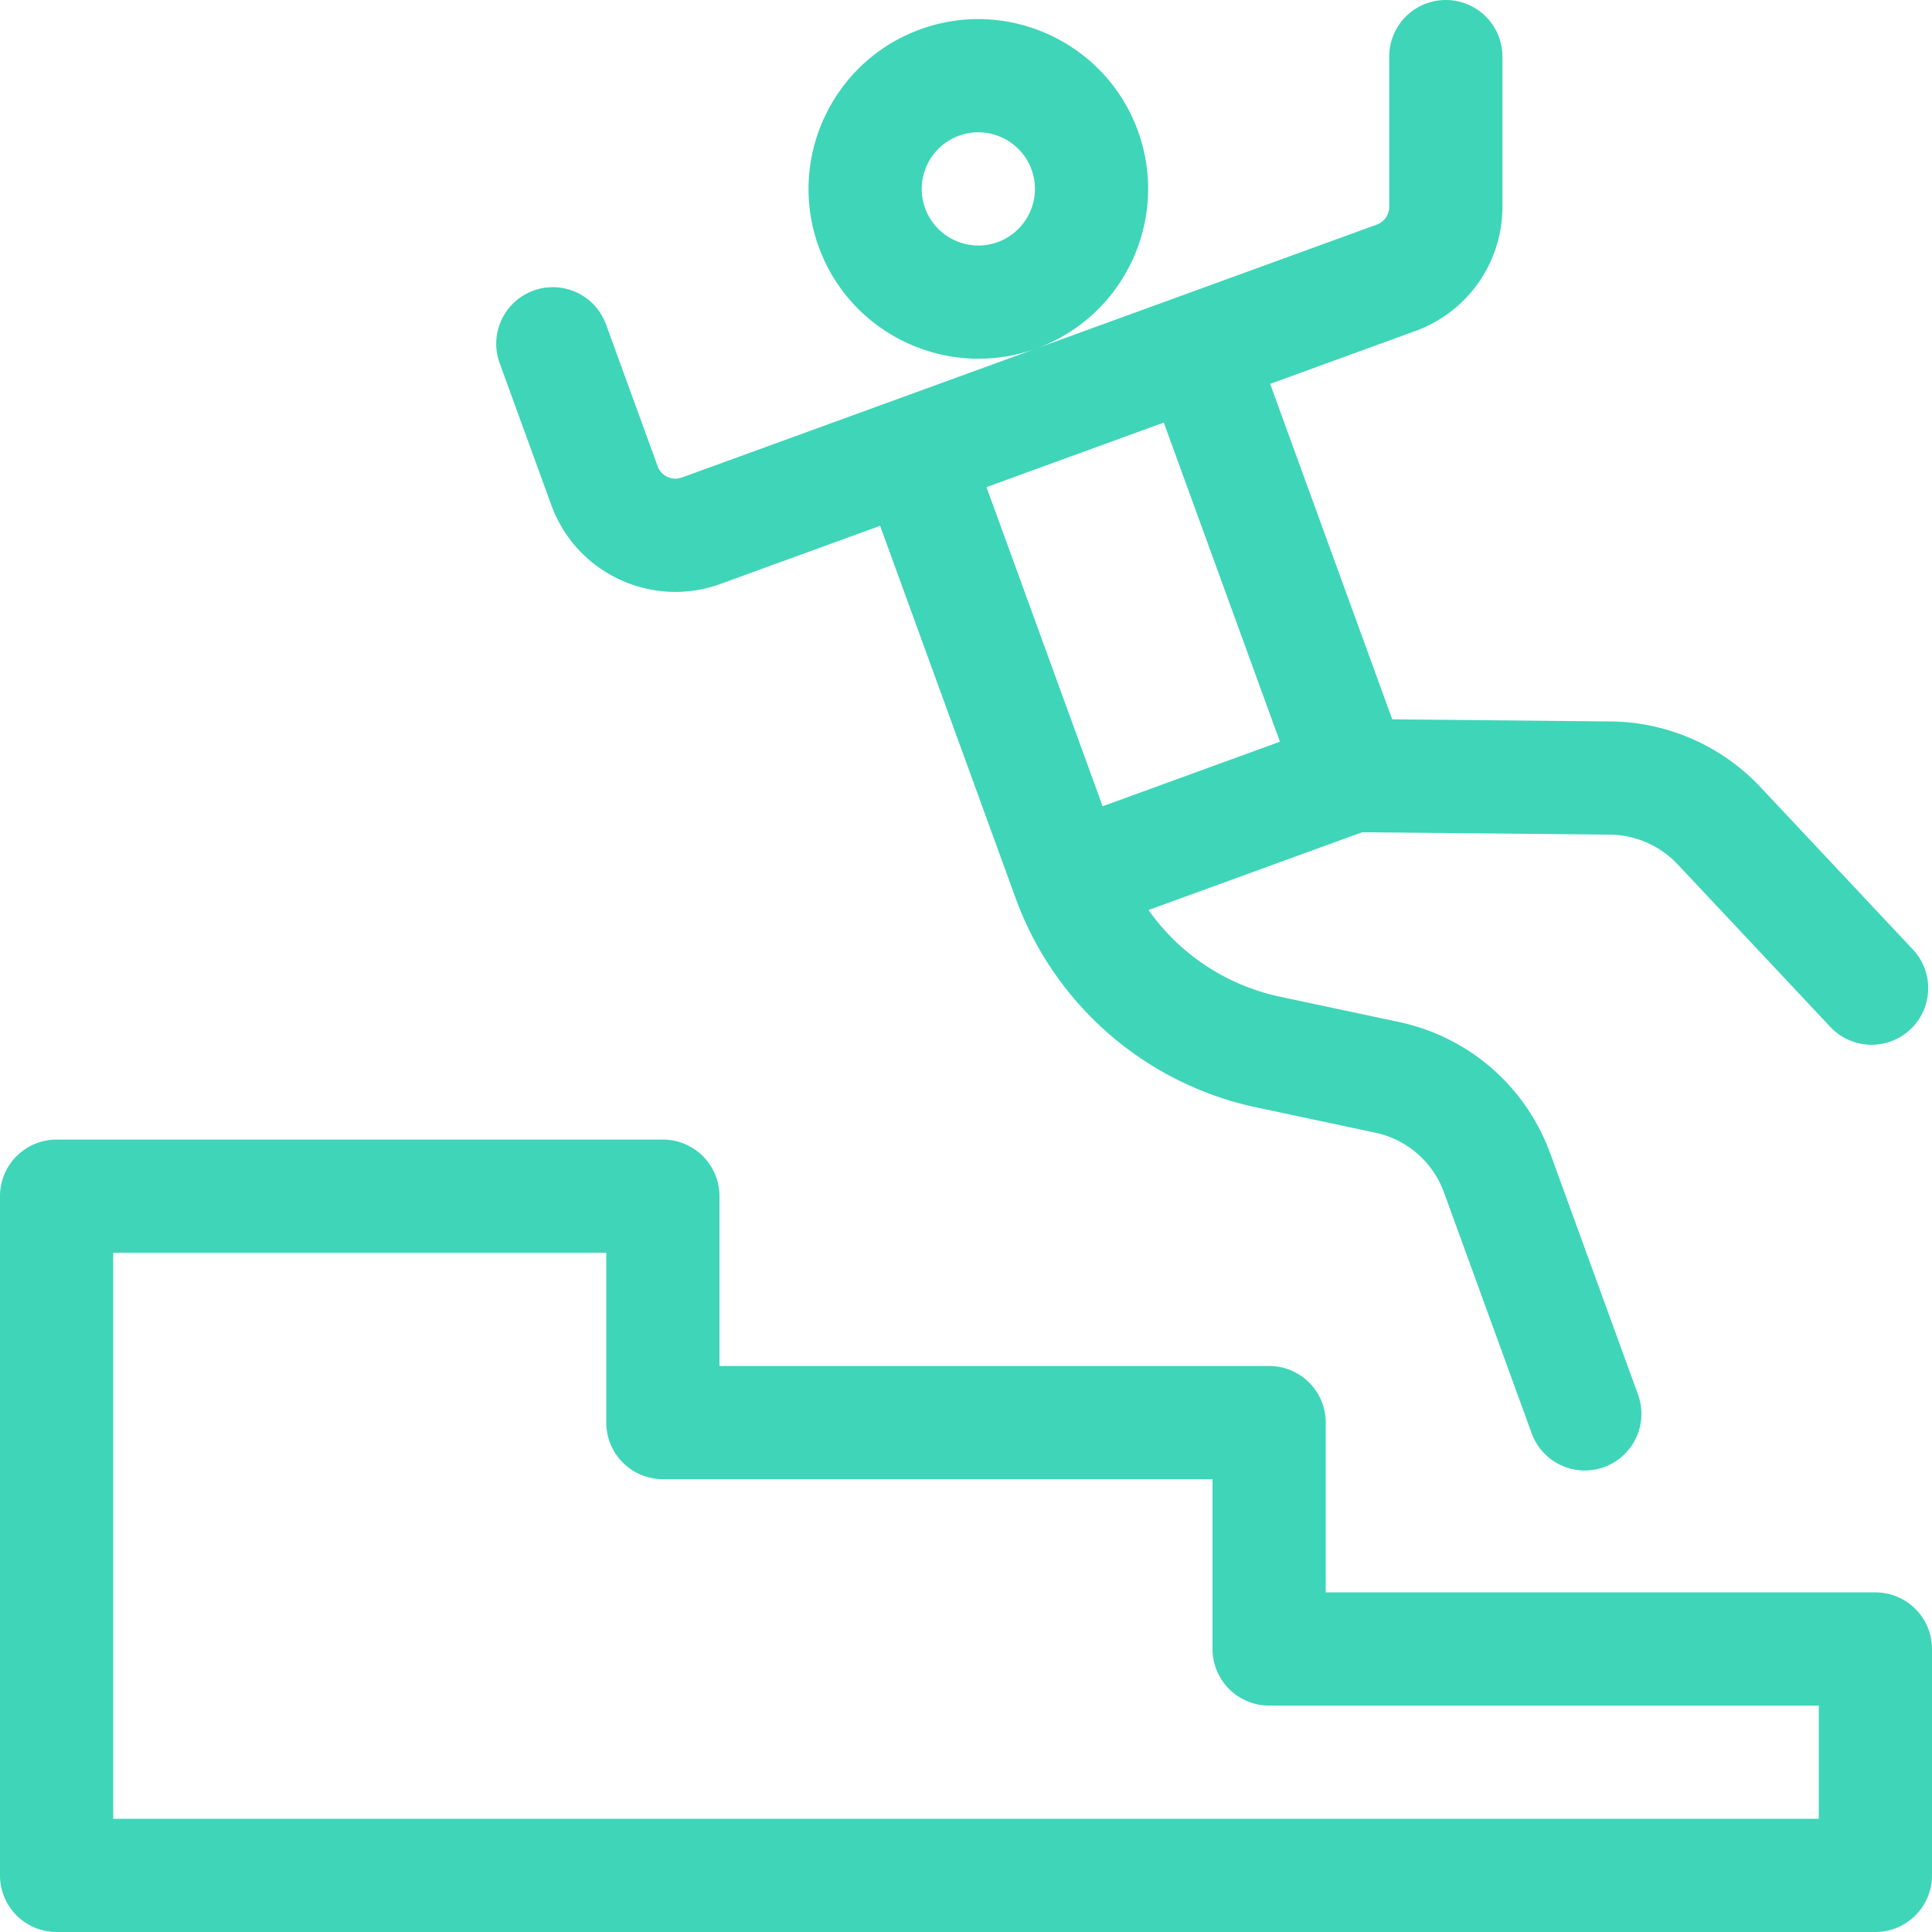
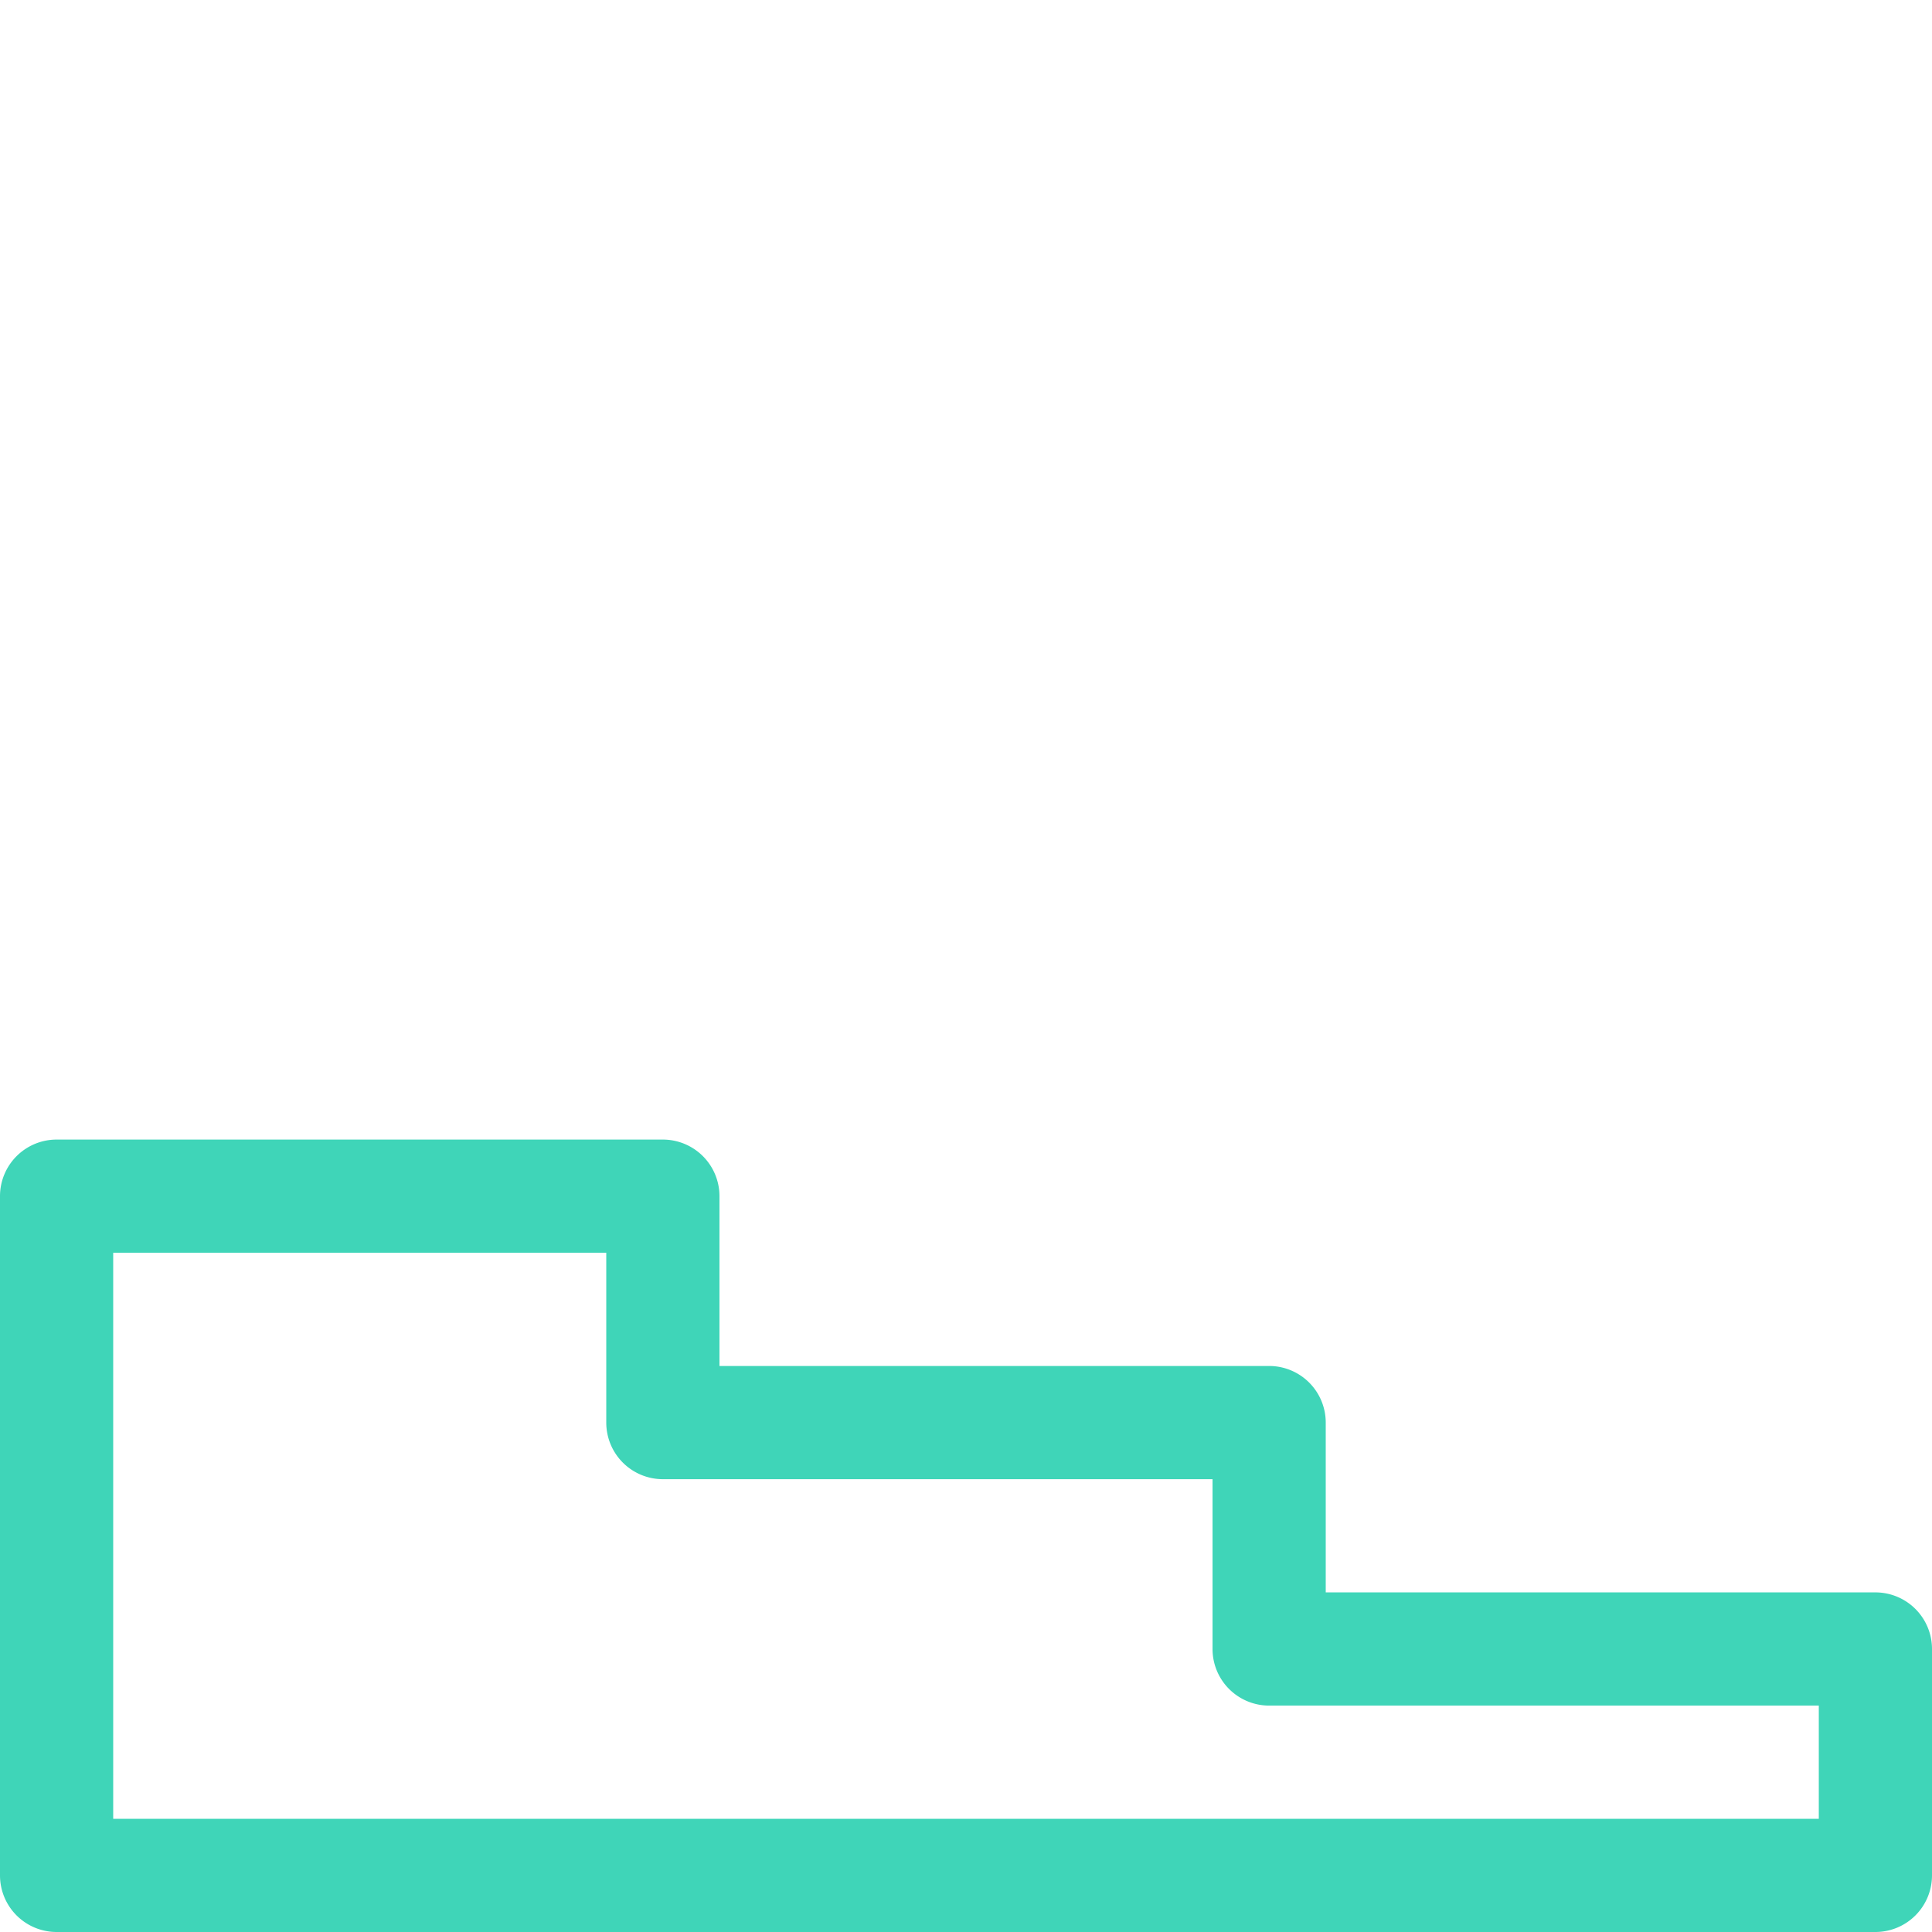
<svg xmlns="http://www.w3.org/2000/svg" width="40" height="40" viewBox="0 0 287 287" fill="none">
-   <path d="M81.892 75.016c3.706 10.181 14.965 15.432 25.146 11.725l23.704-8.627 20.13 55.308a48.863 48.863 0 0 0 35.753 31.082l17.638 3.75a13.934 13.934 0 0 1 10.253 8.915l13.005 35.728a8.408 8.408 0 1 0 15.802-5.751l-13.004-35.729c-3.66-10.054-12.093-17.385-22.558-19.611l-17.638-3.75a32.047 32.047 0 0 1-19.51-12.871l31.742-11.554 36.793.357a14.077 14.077 0 0 1 10.08 4.421l22.669 24.14a8.407 8.407 0 0 0 11.885.374 8.407 8.407 0 0 0 .373-11.884l-22.668-24.141c-5.727-6.099-13.81-9.644-22.176-9.725l-32.491-.315-18.137-49.832 21.593-7.86a19.618 19.618 0 0 0 12.909-18.436V8.408a8.408 8.408 0 1 0-16.816 0V30.73a2.802 2.802 0 0 1-1.844 2.633l-50.563 18.404c13.069-4.758 19.831-19.26 15.074-32.33-4.757-13.07-19.26-19.834-32.331-15.077-13.07 4.758-19.833 19.26-15.076 32.331 4.757 13.07 19.26 19.833 32.329 15.077l-52.672 19.17a2.803 2.803 0 0 1-3.593-1.675l-7.668-21.07a8.408 8.408 0 1 0-15.803 5.752l7.67 21.07Zm66.317-39.05c-4.356 1.585-9.191-.67-10.777-5.026-1.586-4.357.669-9.191 5.026-10.777 4.356-1.586 9.191.669 10.777 5.025 1.585 4.357-.669 9.192-5.026 10.777Zm24.672 26.81 17.254 47.407-26.337 9.586-17.255-47.406 26.338-9.586Z" fill="#3FD5B8" />
  <path d="M278.592 236.551h-81.653v-25.225a8.409 8.409 0 0 0-8.409-8.408h-81.652v-25.225a8.409 8.409 0 0 0-8.408-8.408H8.408A8.409 8.409 0 0 0 0 177.693v100.899A8.409 8.409 0 0 0 8.408 287h270.184a8.409 8.409 0 0 0 8.408-8.408v-33.633a8.408 8.408 0 0 0-8.408-8.408Zm-8.408 33.633H16.816v-84.082h73.245v25.224a8.408 8.408 0 0 0 8.409 8.408h81.653v25.225a8.408 8.408 0 0 0 8.408 8.408h81.653v16.817Z" fill="#3FD5B8" />
</svg>